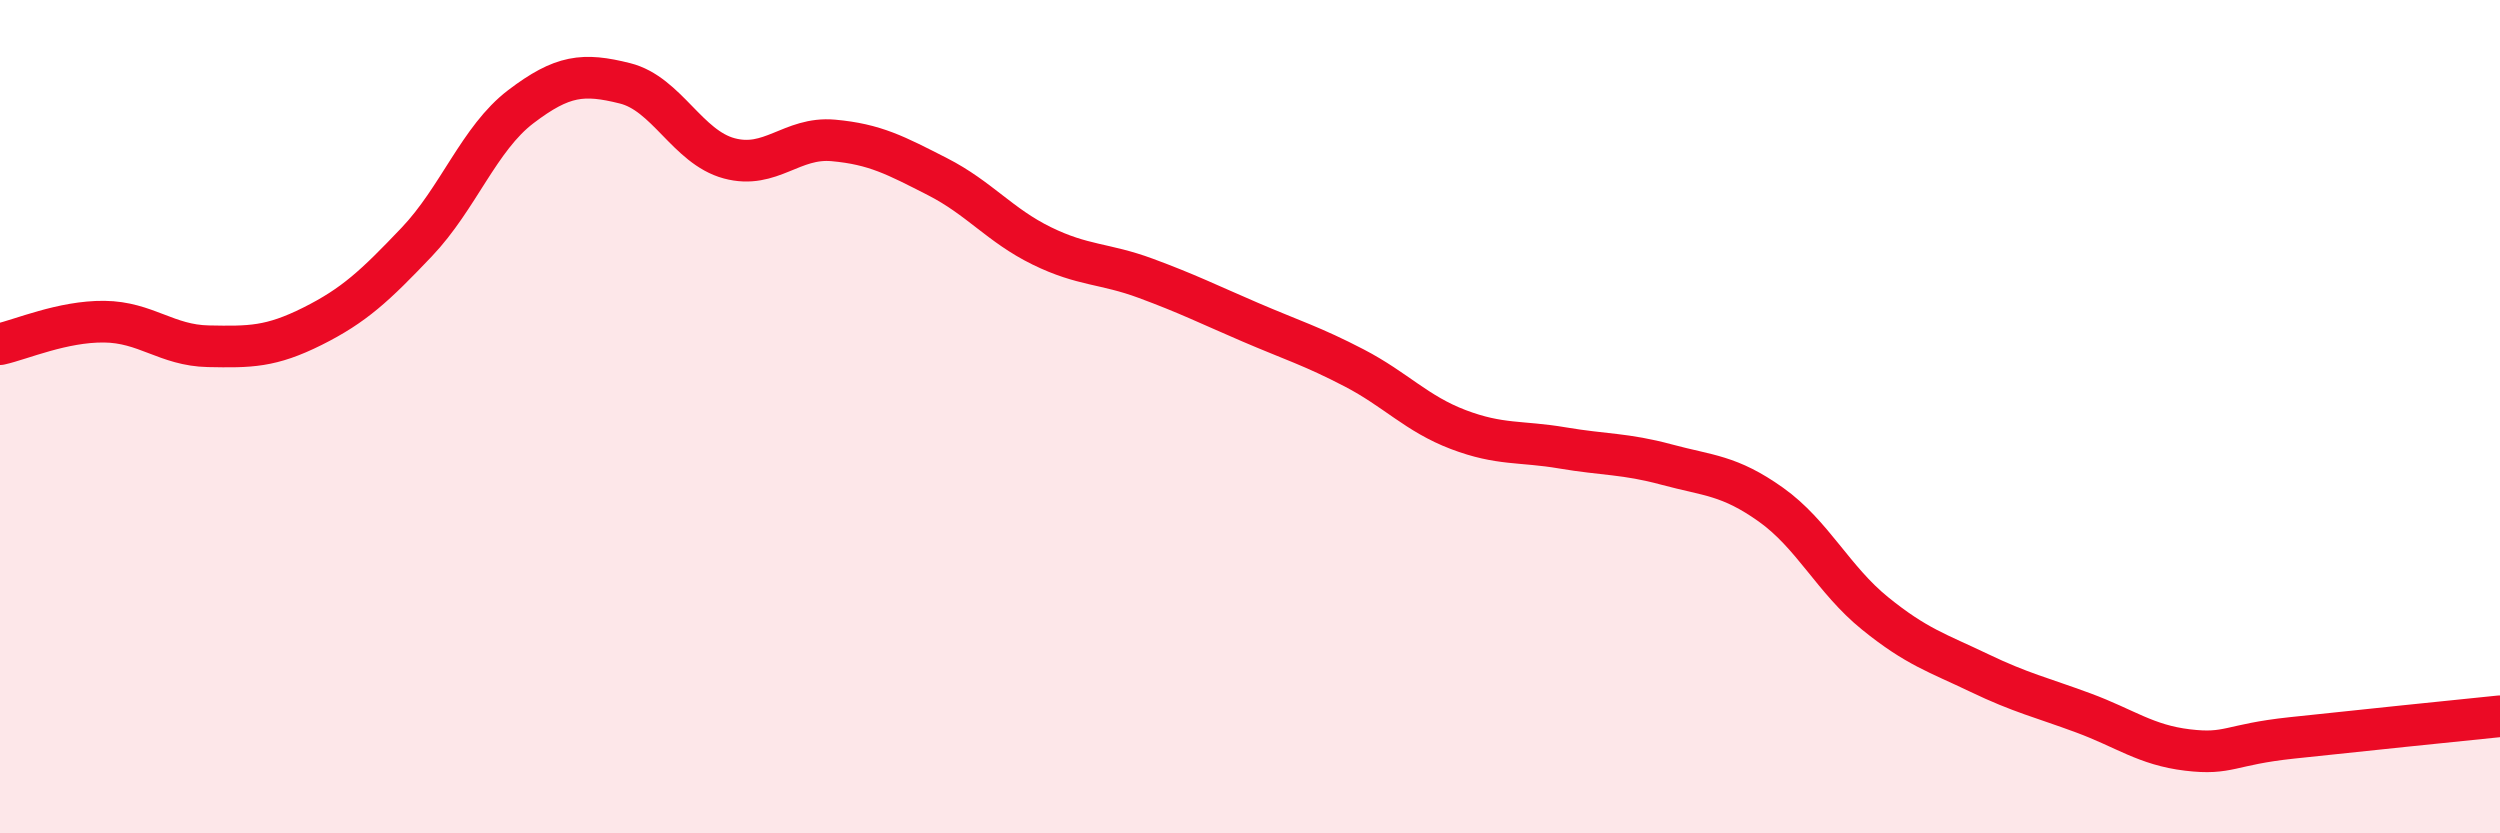
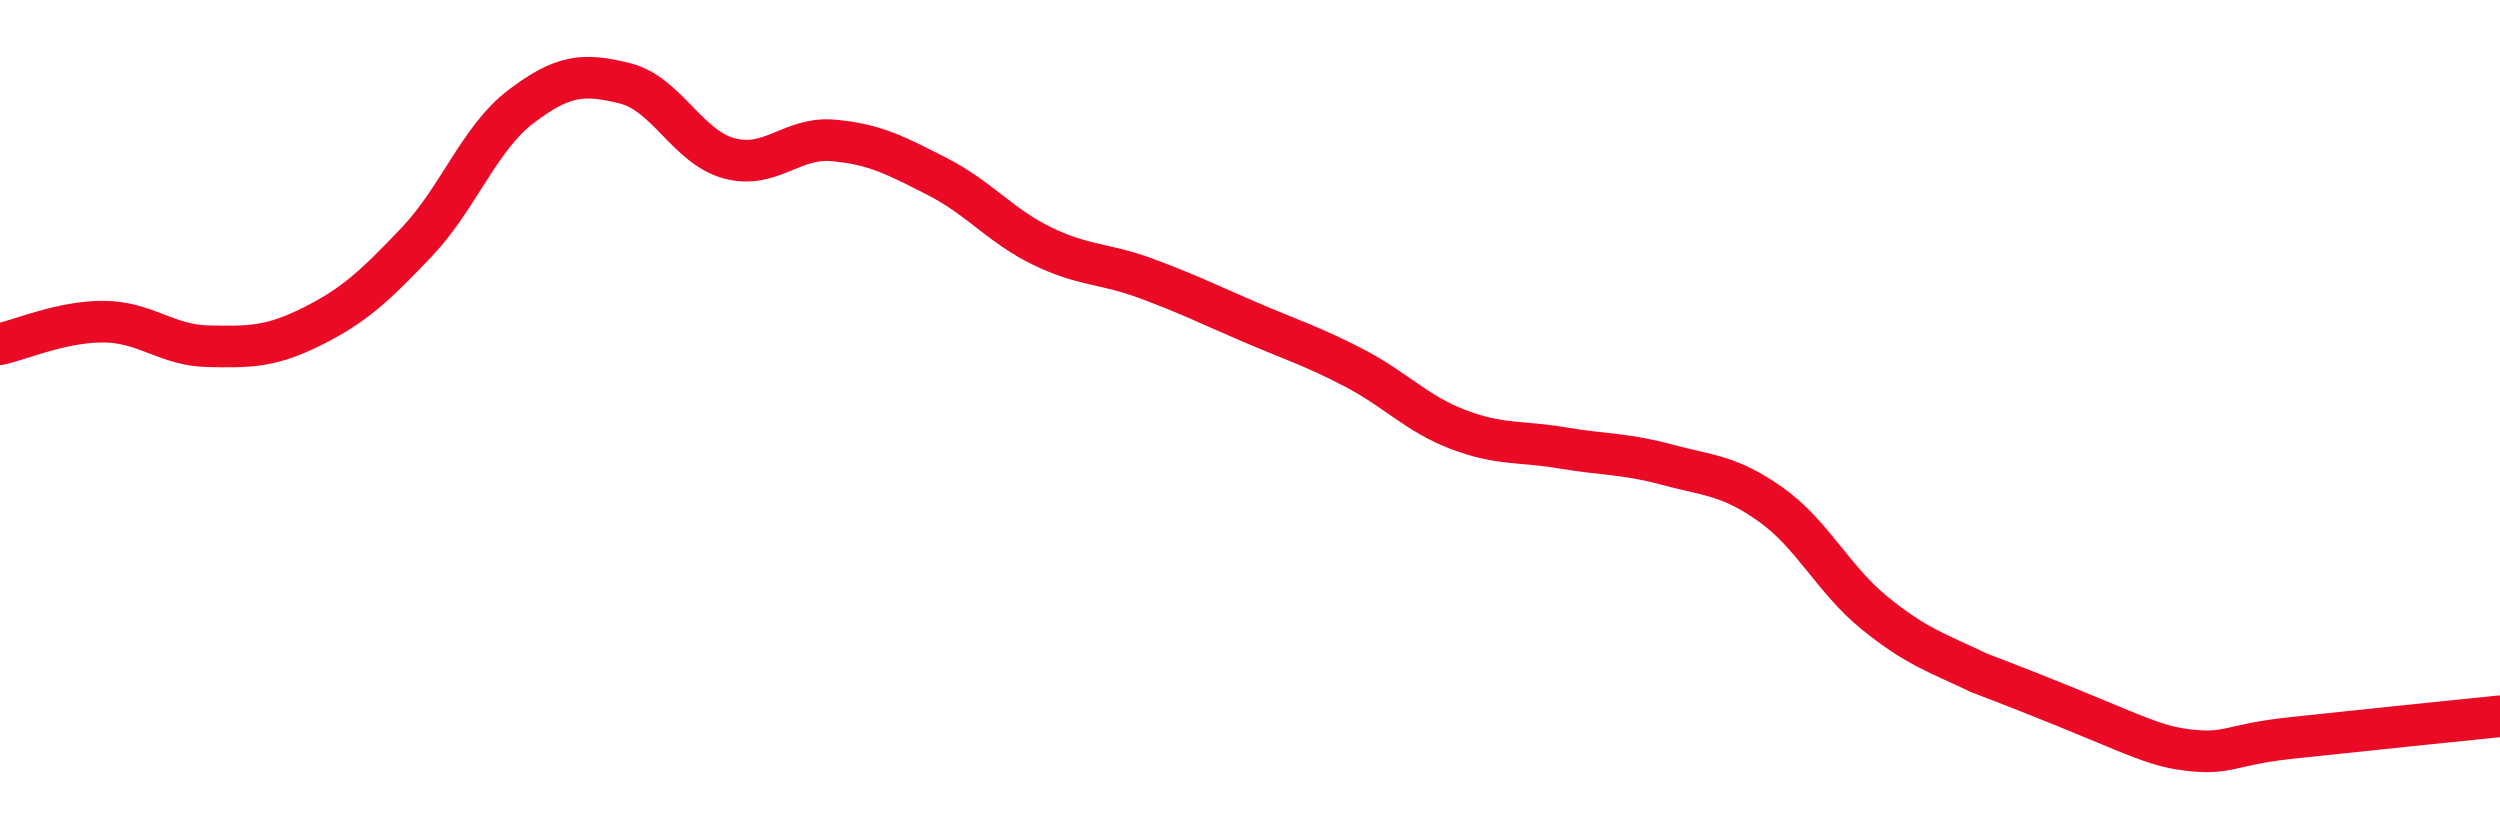
<svg xmlns="http://www.w3.org/2000/svg" width="60" height="20" viewBox="0 0 60 20">
-   <path d="M 0,8.26 C 0.5,8.15 1.5,7.71 2.5,7.72 C 3.5,7.73 4,8.29 5,8.31 C 6,8.33 6.5,8.33 7.5,7.83 C 8.5,7.33 9,6.86 10,5.81 C 11,4.76 11.5,3.32 12.5,2.56 C 13.5,1.8 14,1.75 15,2 C 16,2.25 16.5,3.53 17.5,3.8 C 18.5,4.07 19,3.28 20,3.37 C 21,3.46 21.5,3.73 22.5,4.24 C 23.5,4.75 24,5.41 25,5.9 C 26,6.39 26.5,6.31 27.5,6.68 C 28.5,7.05 29,7.3 30,7.73 C 31,8.16 31.5,8.31 32.5,8.83 C 33.5,9.35 34,9.93 35,10.31 C 36,10.69 36.5,10.58 37.5,10.75 C 38.5,10.92 39,10.88 40,11.15 C 41,11.42 41.5,11.4 42.5,12.11 C 43.5,12.82 44,13.91 45,14.72 C 46,15.53 46.5,15.67 47.5,16.15 C 48.5,16.63 49,16.74 50,17.11 C 51,17.48 51.5,17.88 52.5,18 C 53.5,18.12 53.5,17.87 55,17.71 C 56.5,17.55 59,17.29 60,17.19L60 20L0 20Z" fill="#EB0A25" opacity="0.1" stroke-linecap="round" stroke-linejoin="round" />
-   <path d="M 0,8.26 C 0.5,8.15 1.5,7.71 2.5,7.72 C 3.5,7.73 4,8.29 5,8.31 C 6,8.33 6.5,8.33 7.5,7.83 C 8.5,7.33 9,6.86 10,5.81 C 11,4.76 11.5,3.32 12.5,2.56 C 13.5,1.8 14,1.75 15,2 C 16,2.25 16.5,3.53 17.5,3.8 C 18.5,4.07 19,3.28 20,3.37 C 21,3.46 21.5,3.73 22.5,4.24 C 23.5,4.75 24,5.41 25,5.9 C 26,6.39 26.5,6.31 27.5,6.68 C 28.5,7.05 29,7.3 30,7.73 C 31,8.16 31.5,8.31 32.5,8.83 C 33.5,9.35 34,9.93 35,10.31 C 36,10.69 36.5,10.58 37.5,10.75 C 38.5,10.92 39,10.88 40,11.15 C 41,11.42 41.5,11.4 42.5,12.11 C 43.5,12.82 44,13.91 45,14.72 C 46,15.53 46.5,15.67 47.5,16.15 C 48.5,16.63 49,16.74 50,17.11 C 51,17.48 51.5,17.88 52.5,18 C 53.5,18.12 53.5,17.87 55,17.71 C 56.5,17.55 59,17.29 60,17.19" stroke="#EB0A25" stroke-width="1" fill="none" stroke-linecap="round" stroke-linejoin="round" />
+   <path d="M 0,8.26 C 0.5,8.15 1.5,7.71 2.5,7.72 C 3.5,7.73 4,8.29 5,8.31 C 6,8.33 6.5,8.33 7.5,7.83 C 8.5,7.33 9,6.86 10,5.81 C 11,4.76 11.5,3.32 12.5,2.56 C 13.5,1.8 14,1.75 15,2 C 16,2.25 16.5,3.53 17.5,3.8 C 18.5,4.07 19,3.28 20,3.37 C 21,3.46 21.5,3.73 22.5,4.24 C 23.5,4.75 24,5.41 25,5.9 C 26,6.39 26.5,6.31 27.5,6.68 C 28.5,7.05 29,7.3 30,7.73 C 31,8.16 31.5,8.31 32.5,8.83 C 33.5,9.35 34,9.93 35,10.31 C 36,10.69 36.5,10.58 37.5,10.75 C 38.5,10.92 39,10.88 40,11.15 C 41,11.42 41.5,11.4 42.5,12.11 C 43.5,12.82 44,13.91 45,14.72 C 46,15.53 46.5,15.67 47.5,16.15 C 51,17.48 51.5,17.88 52.5,18 C 53.5,18.12 53.5,17.87 55,17.71 C 56.5,17.55 59,17.29 60,17.19" stroke="#EB0A25" stroke-width="1" fill="none" stroke-linecap="round" stroke-linejoin="round" />
</svg>